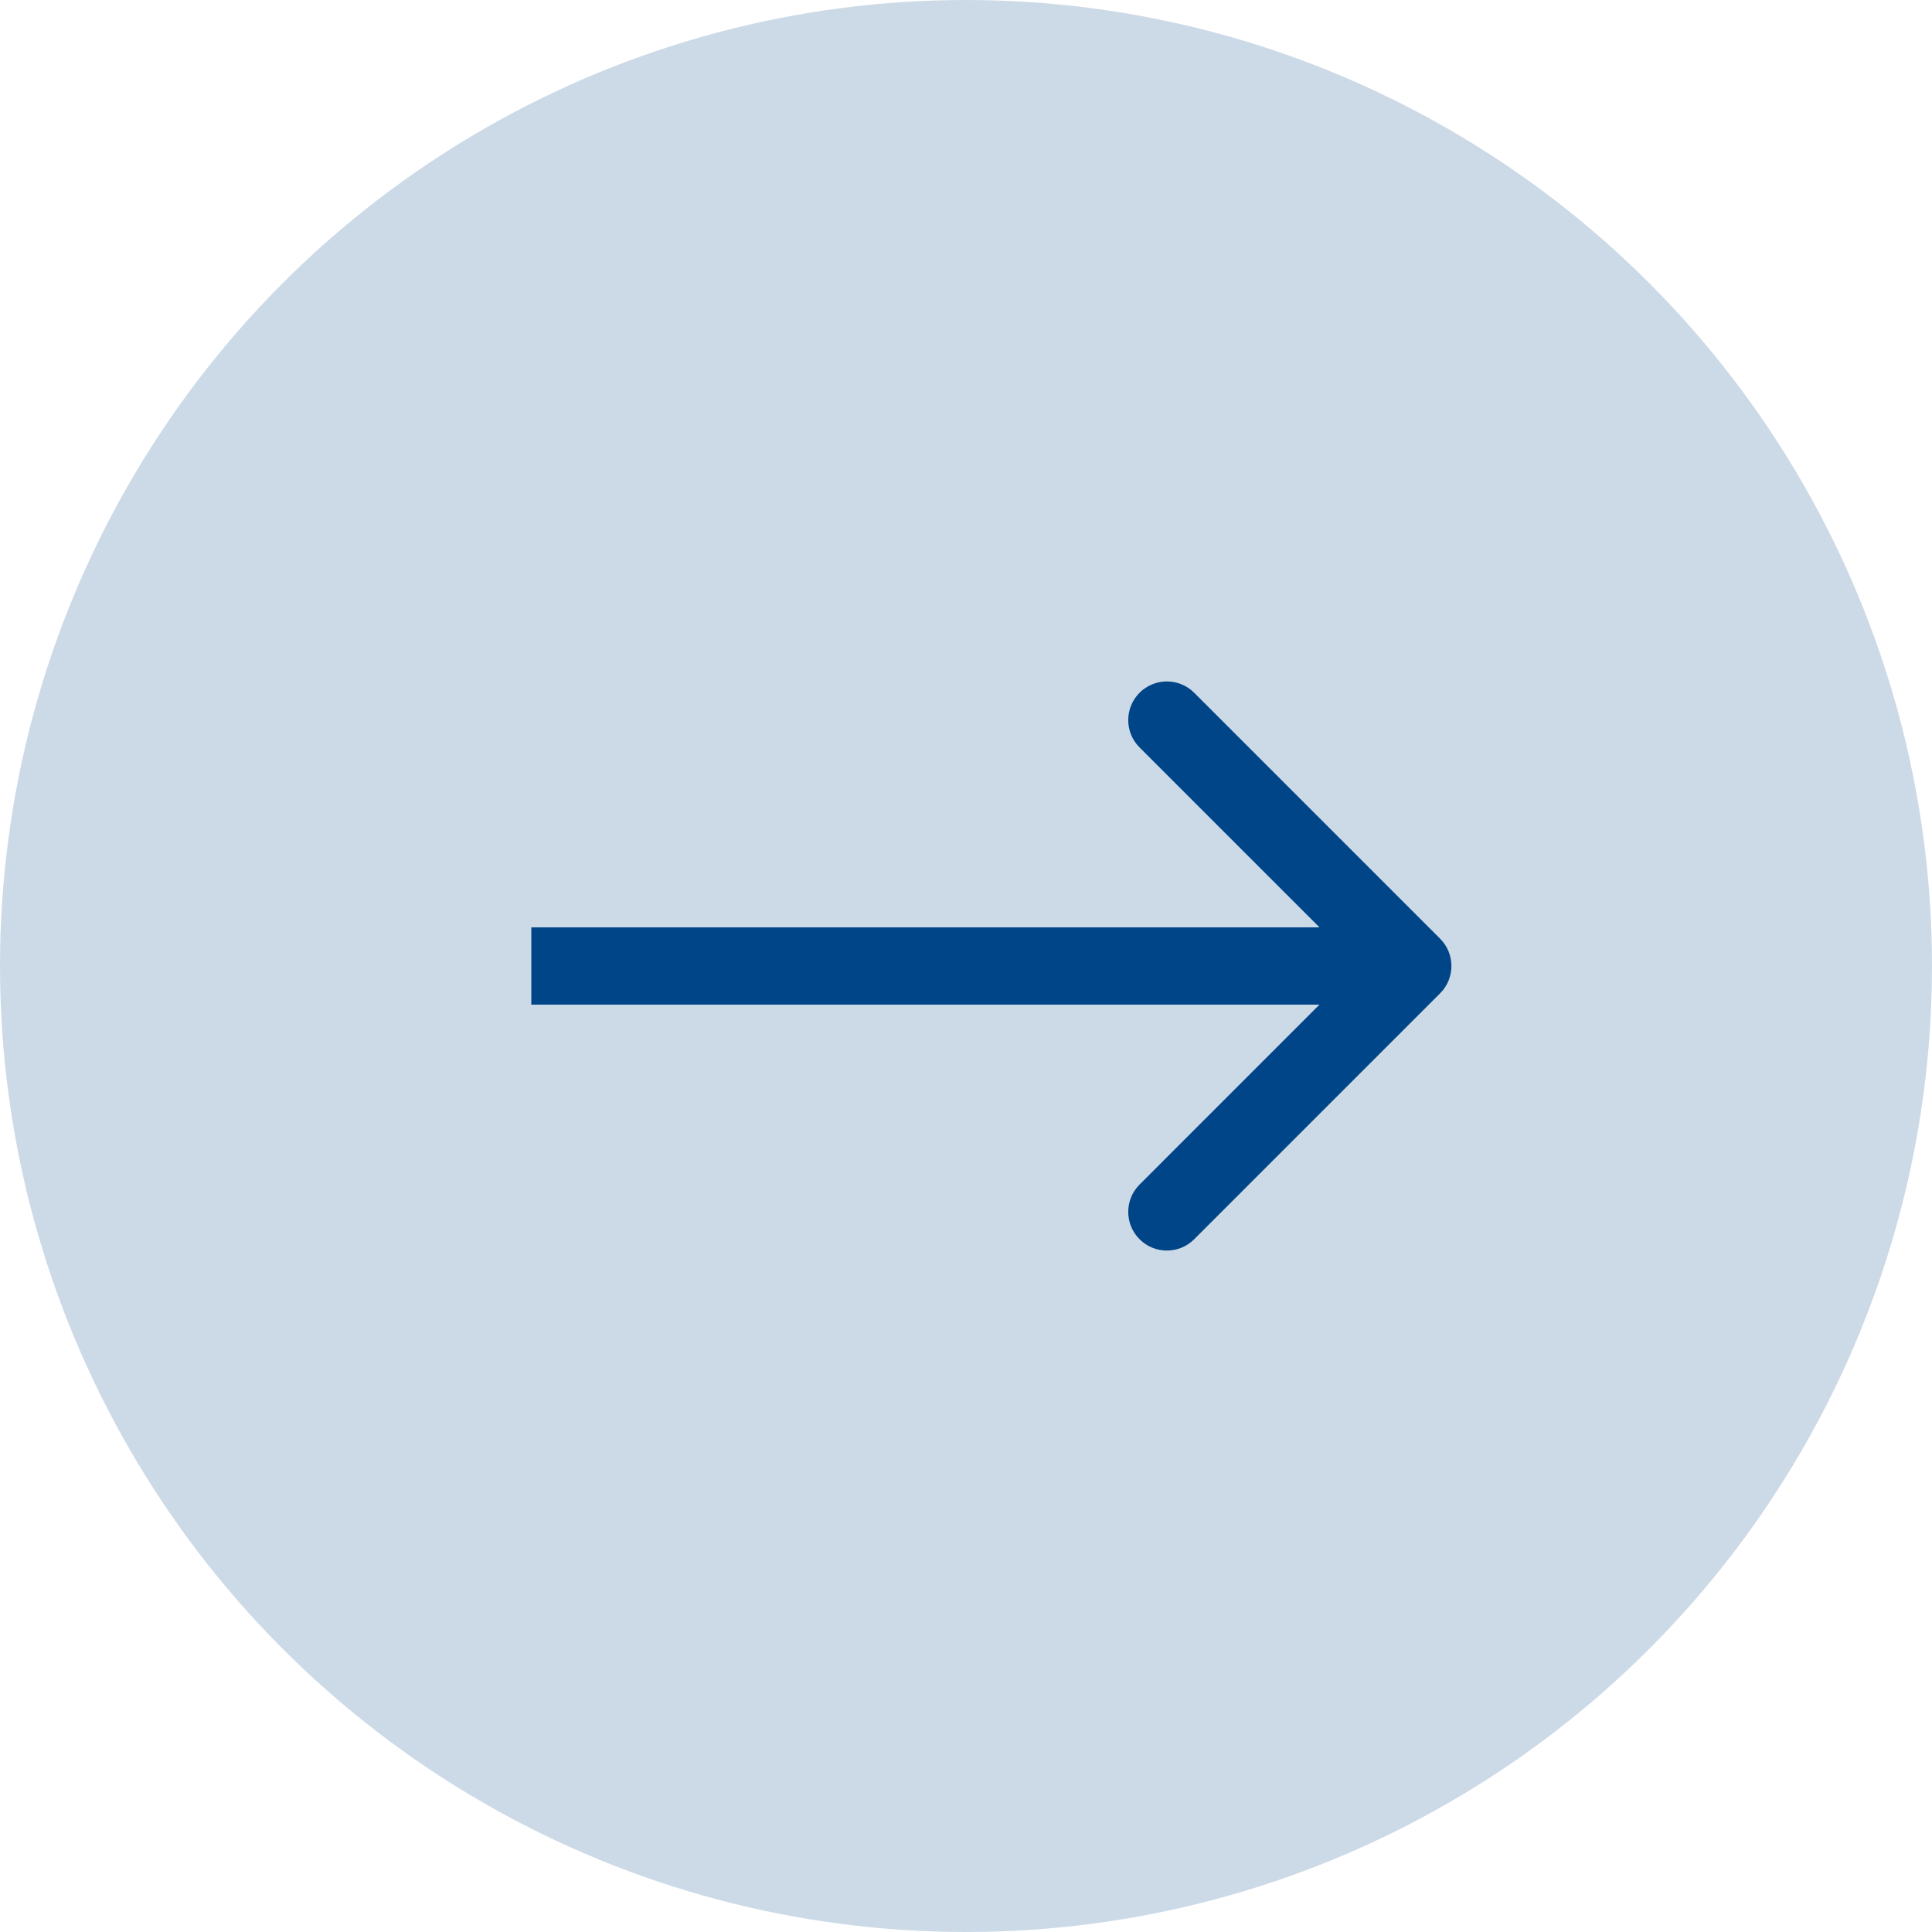
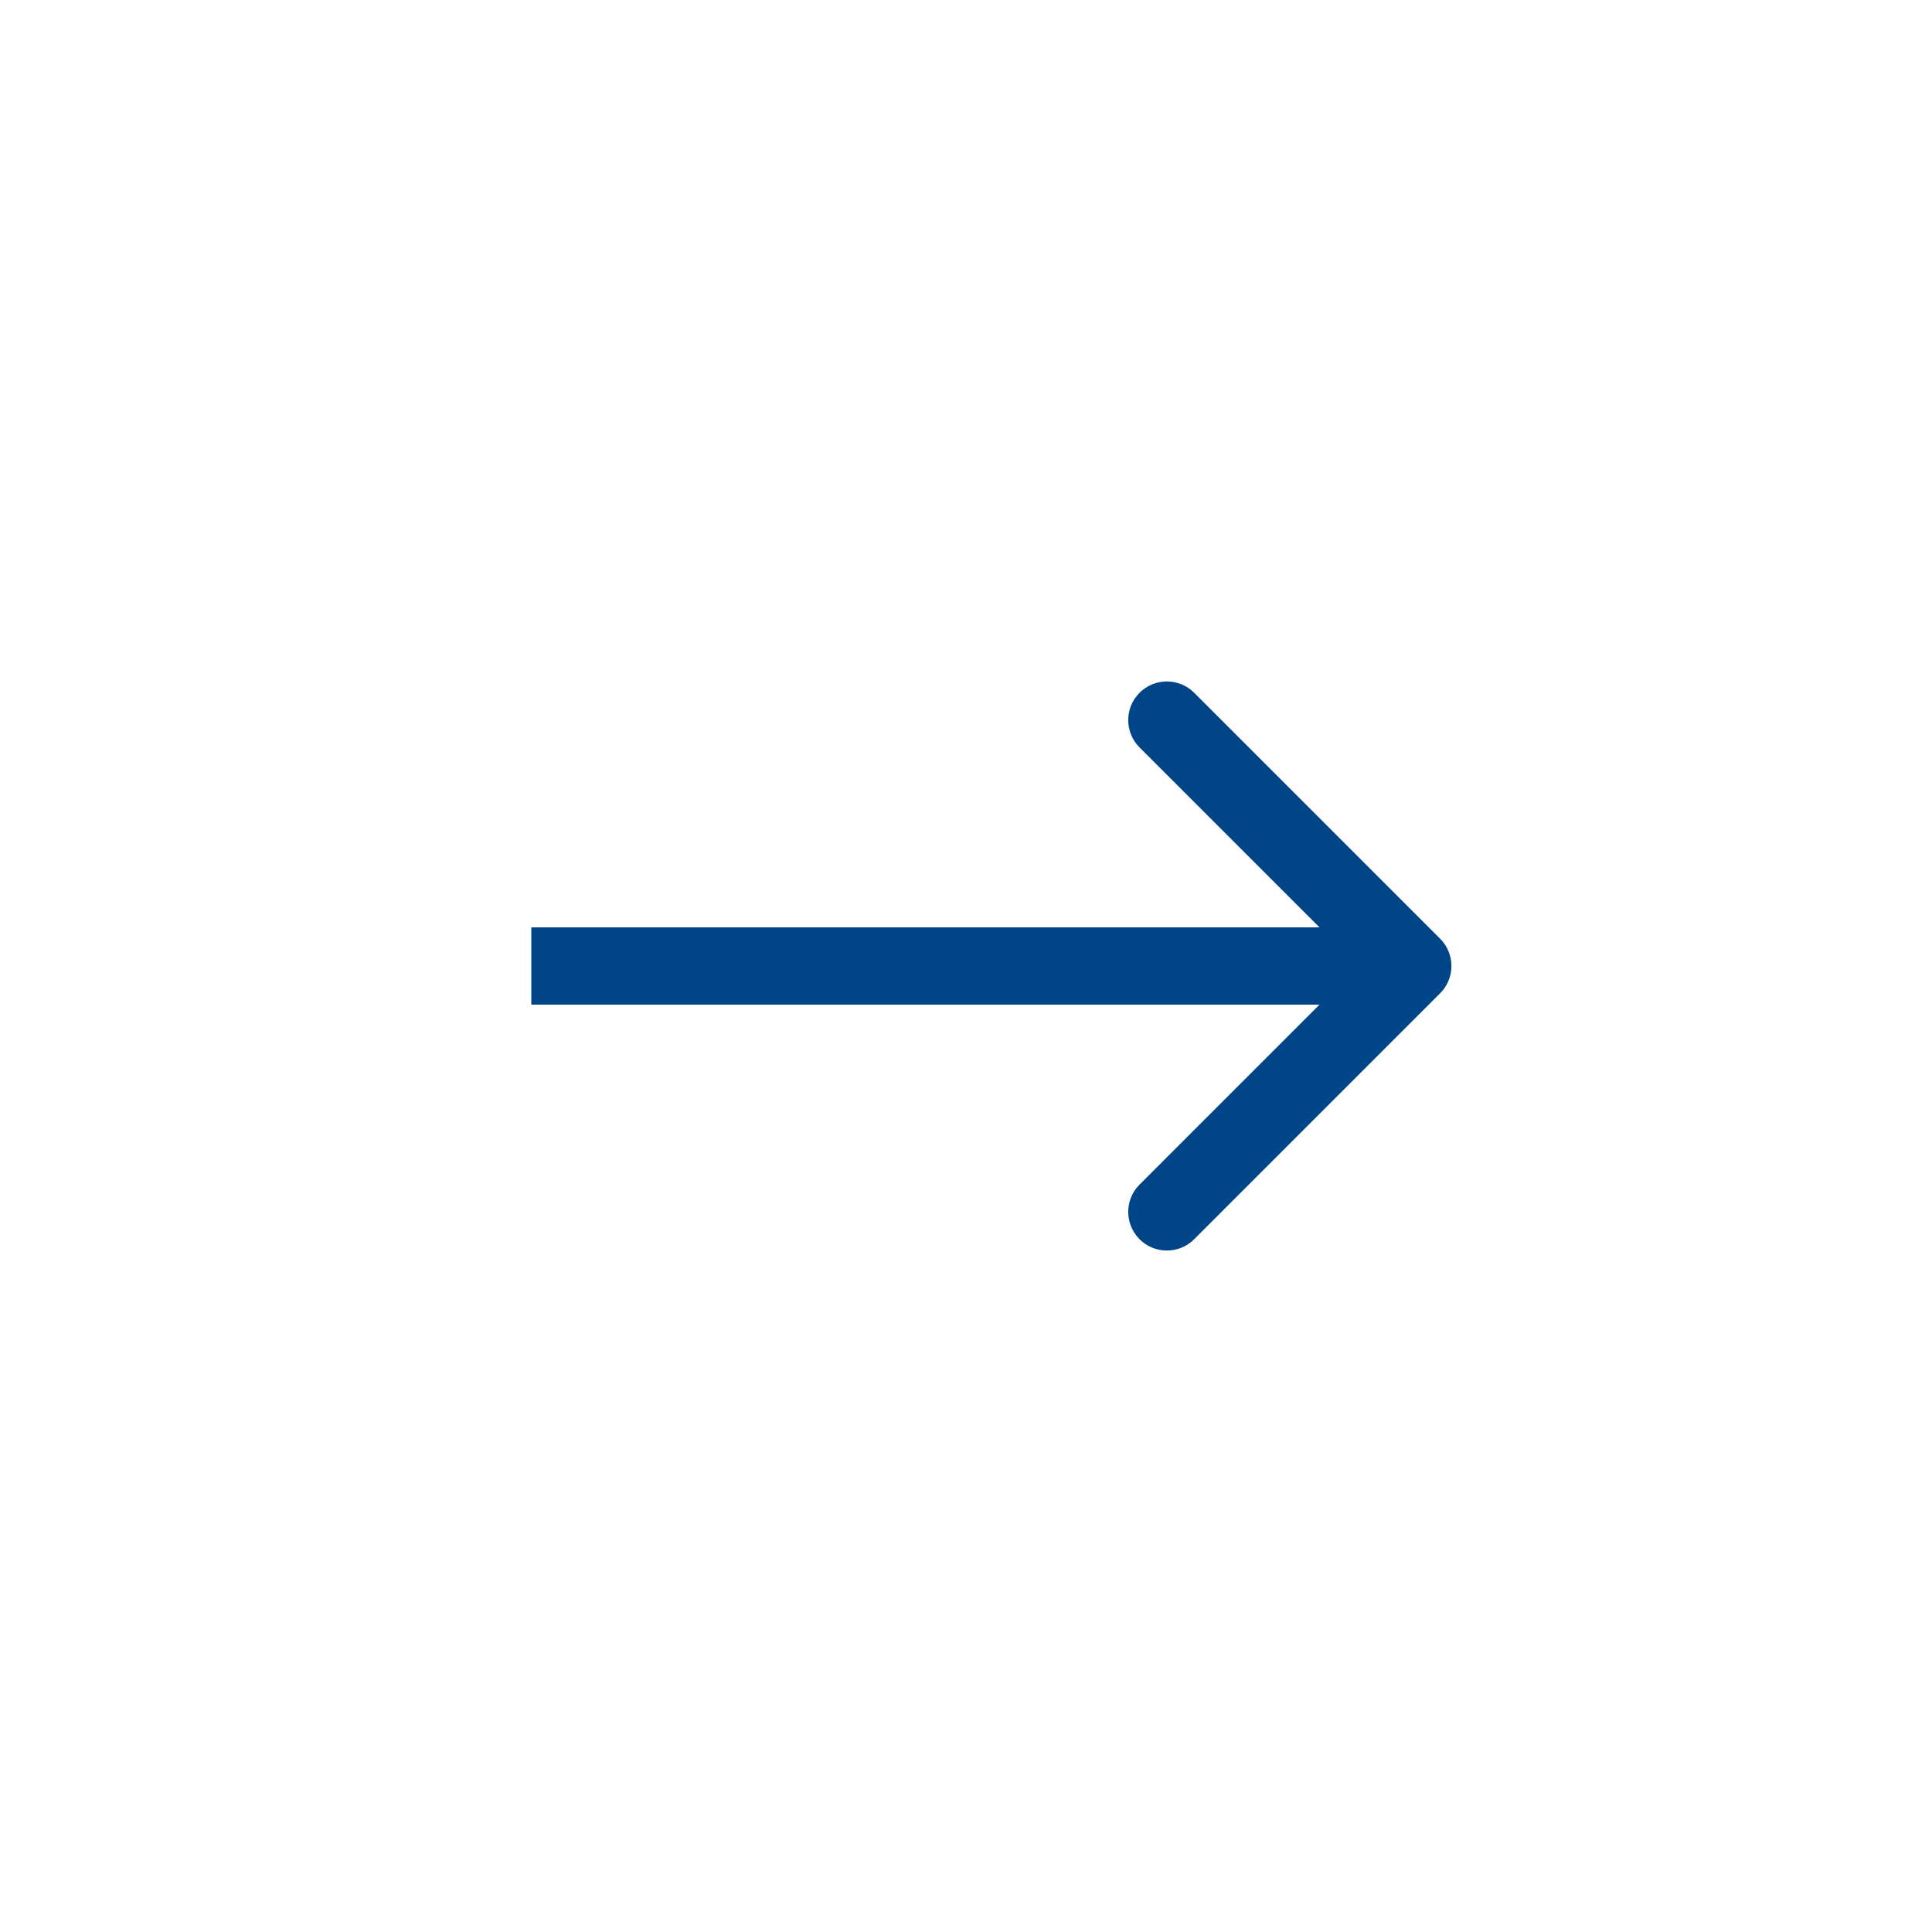
<svg xmlns="http://www.w3.org/2000/svg" width="50" height="50" viewBox="0 0 50 50" fill="none">
-   <circle cx="25" cy="25" r="25" fill="#CCDAE7" />
  <path d="M37.27 25.707C37.66 25.317 37.66 24.683 37.27 24.293L30.906 17.929C30.515 17.538 29.882 17.538 29.491 17.929C29.101 18.32 29.101 18.953 29.491 19.343L35.148 25L29.491 30.657C29.101 31.047 29.101 31.68 29.491 32.071C29.882 32.462 30.515 32.462 30.906 32.071L37.27 25.707ZM13.75 26L36.562 26L36.562 24L13.75 24L13.75 26Z" fill="#004587" />
</svg>